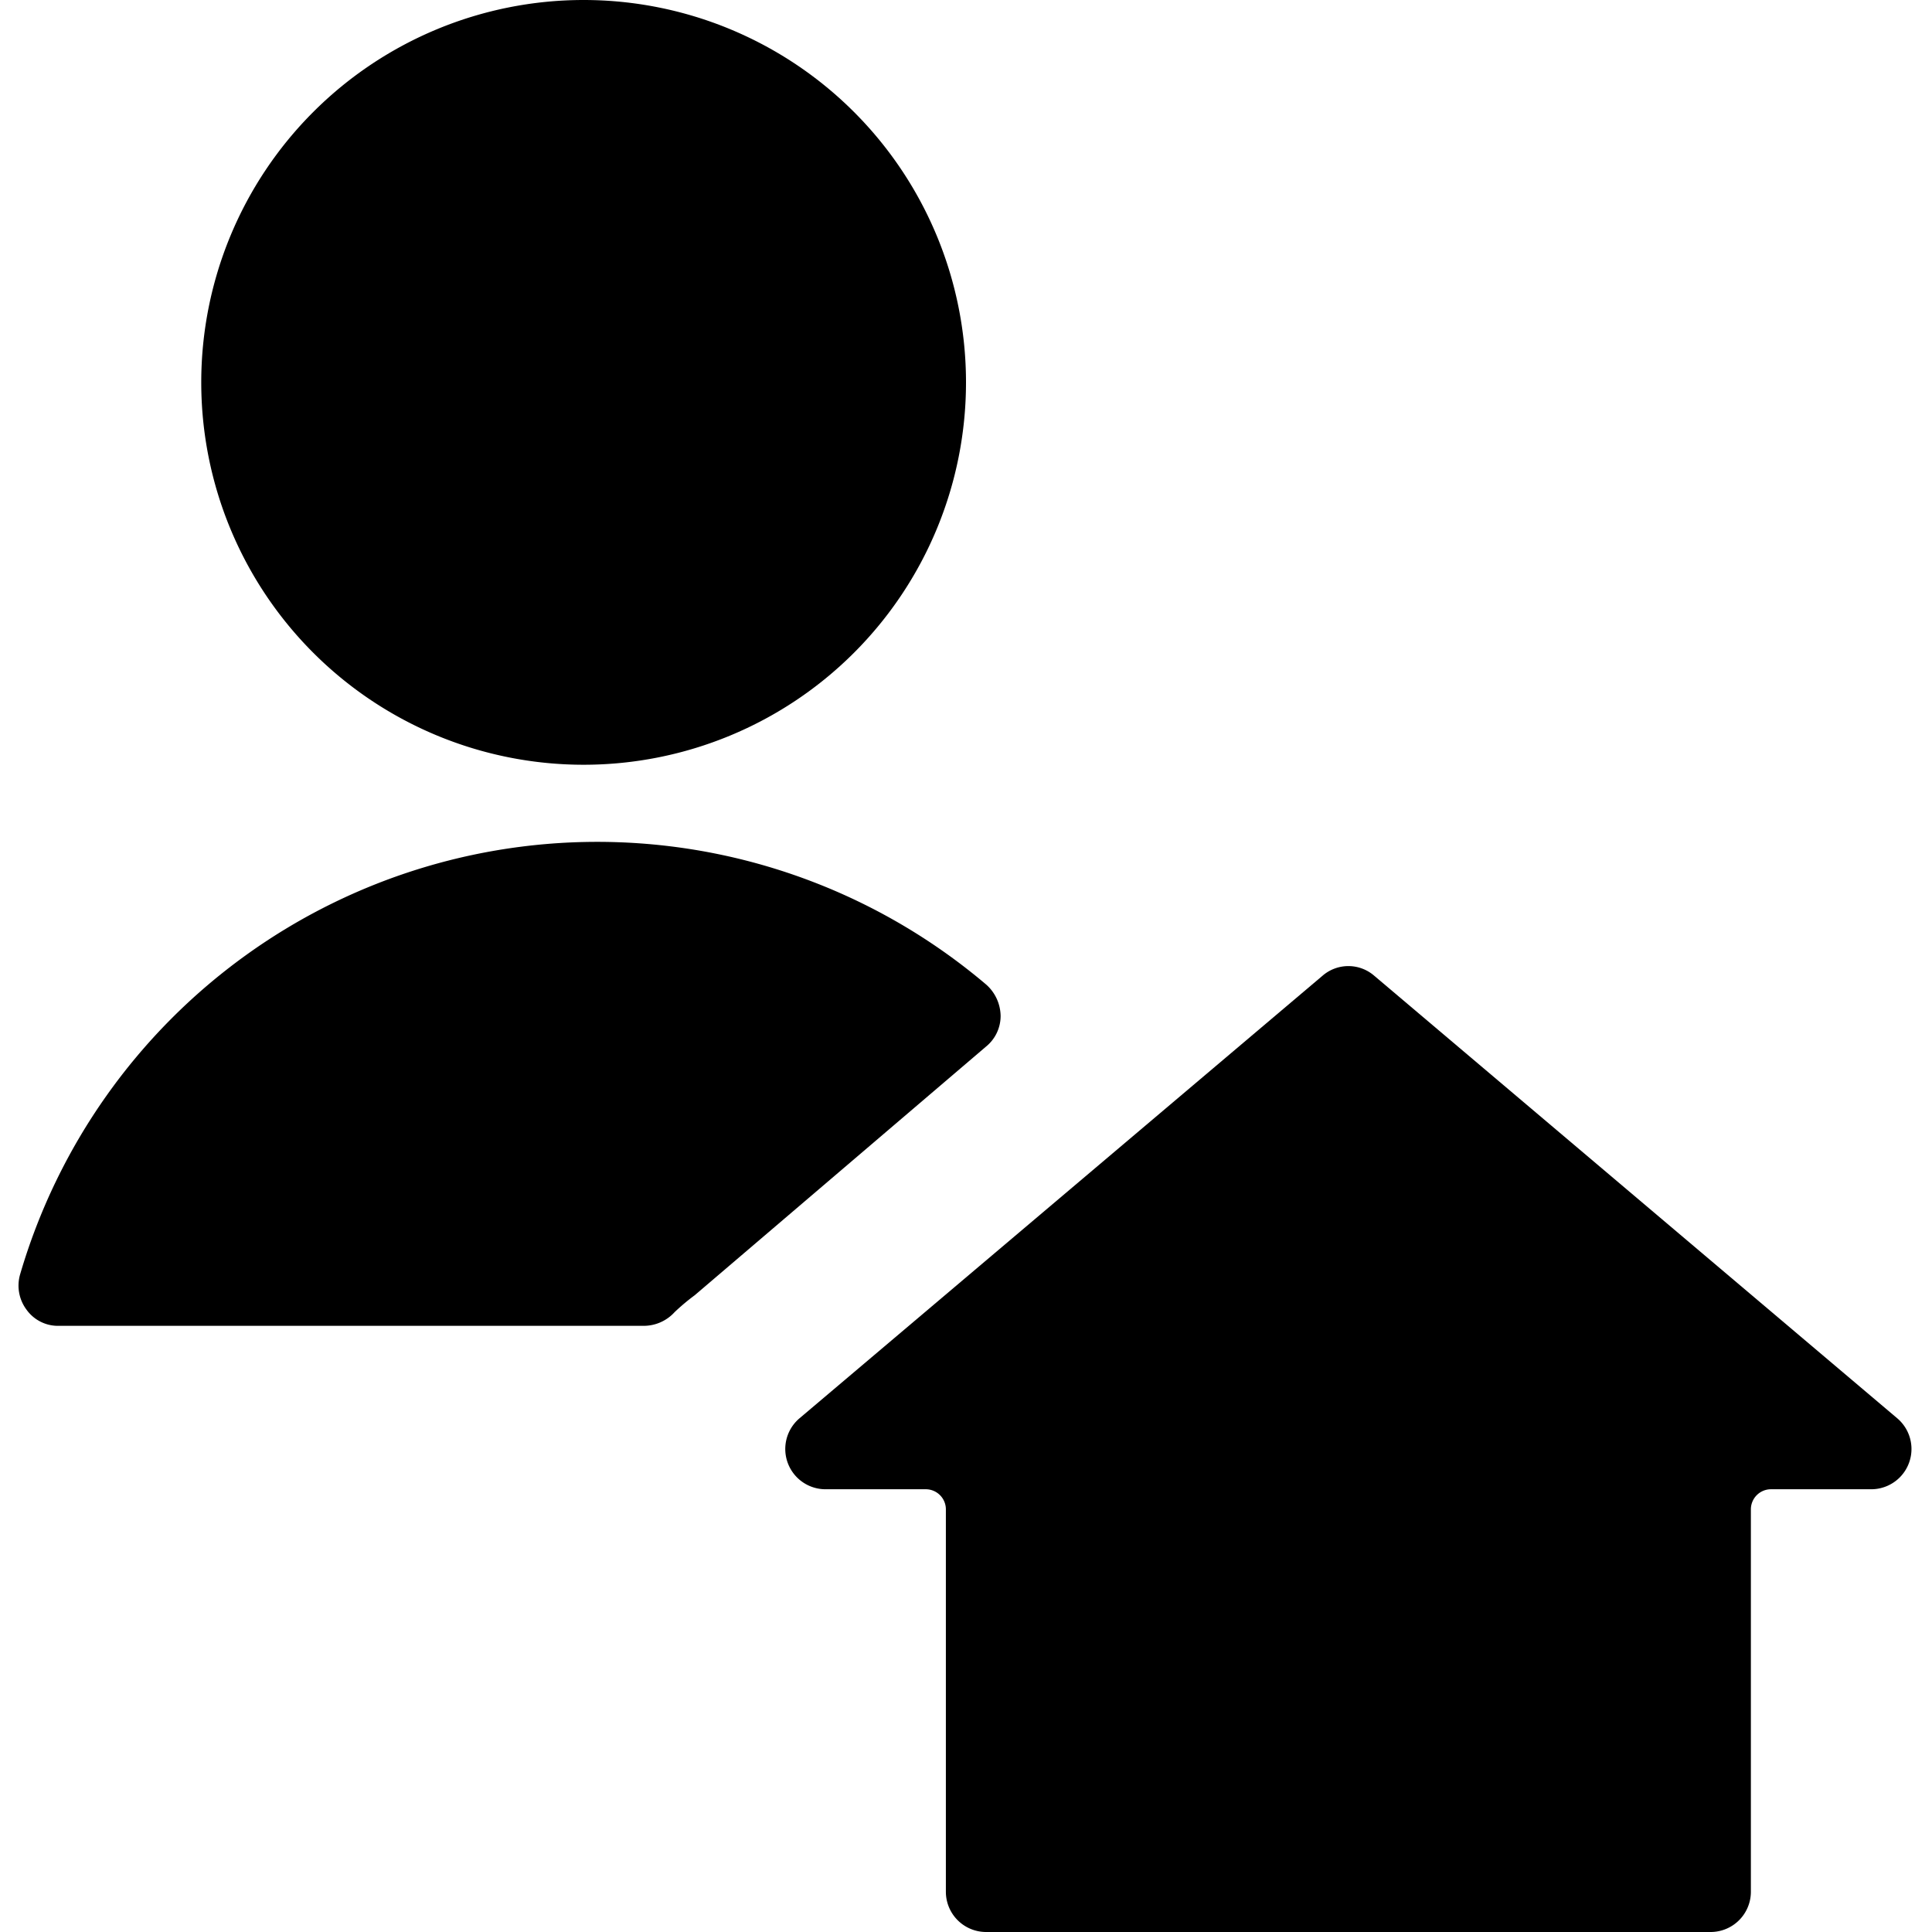
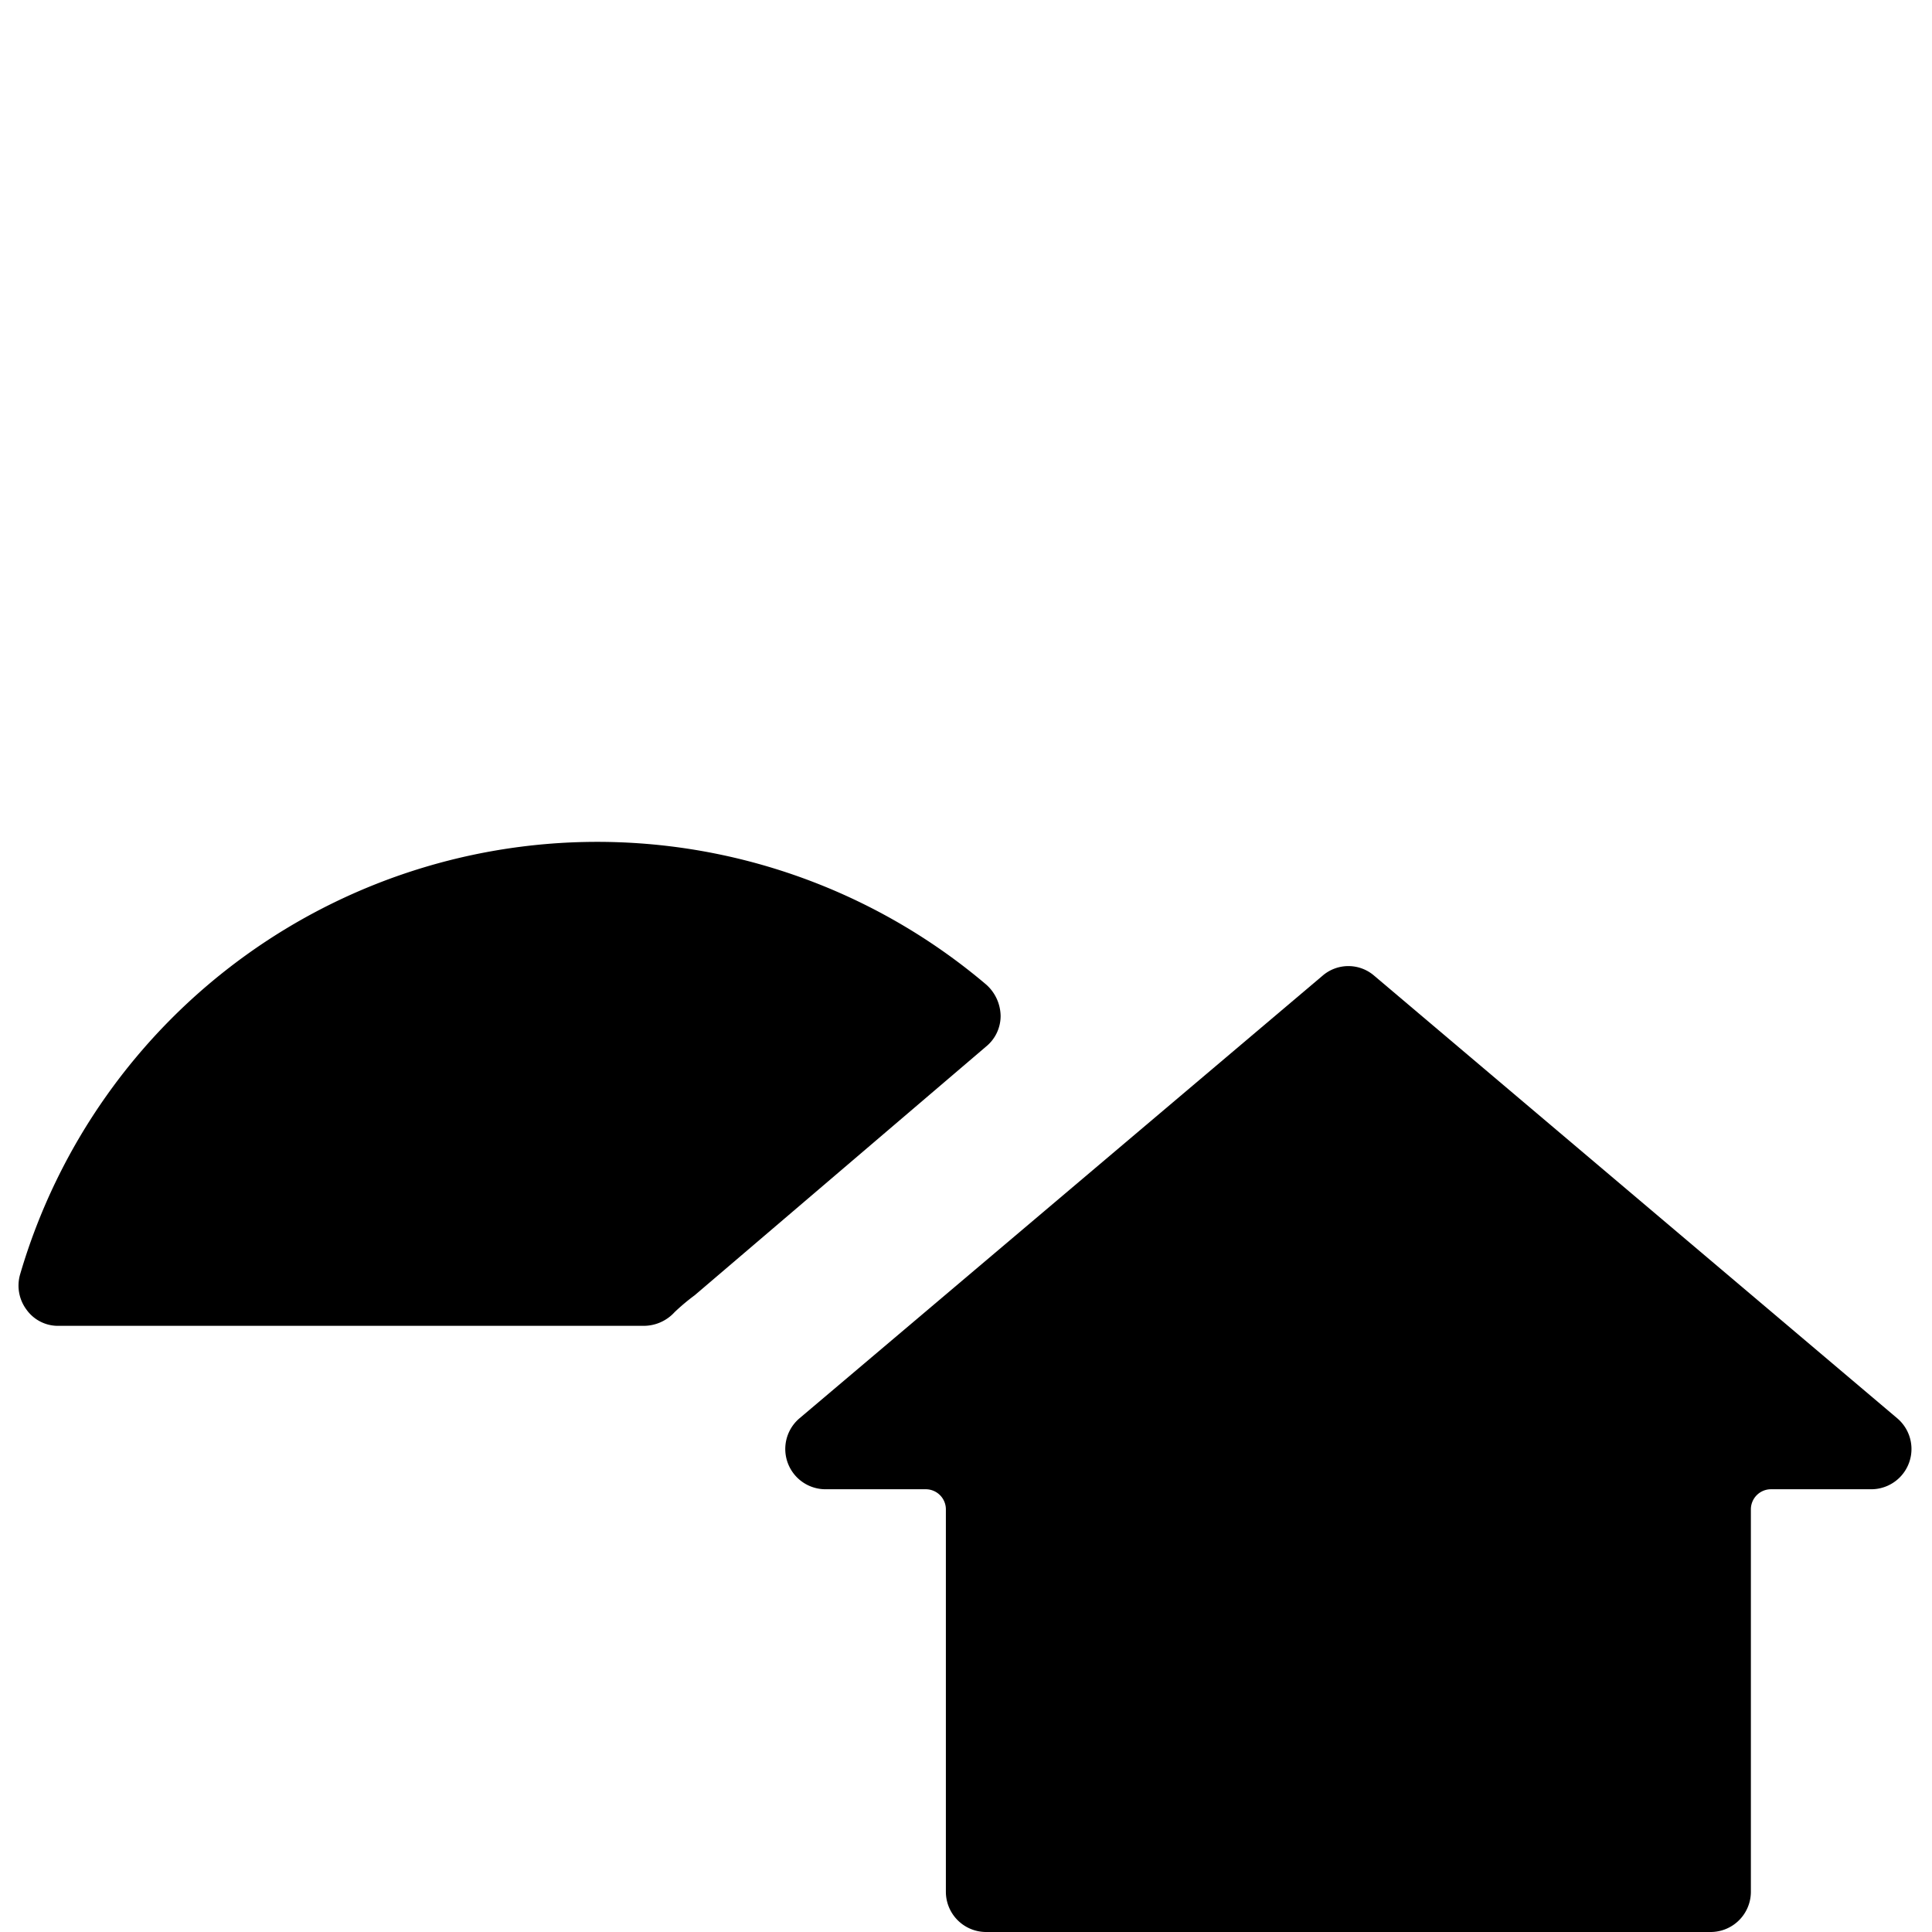
<svg xmlns="http://www.w3.org/2000/svg" viewBox="0 0 24 24">
  <g>
    <path d="M8.63 16.09 12.25 13a0.49 0.49 0 0 0 0.18 -0.38 0.53 0.53 0 0 0 -0.18 -0.39 7.47 7.47 0 0 0 -12 3.6 0.5 0.5 0 0 0 0.08 0.44 0.48 0.48 0 0 0 0.4 0.2H8a0.52 0.52 0 0 0 0.38 -0.17 2.61 2.61 0 0 1 0.25 -0.21Z" fill="#000000" stroke-width="1" />
-     <path d="M2.5 4.75a4.75 4.75 0 1 0 9.5 0 4.75 4.75 0 1 0 -9.5 0" fill="#000000" stroke-width="1" />
    <path d="M17.07 12.12a0.49 0.49 0 0 0 -0.64 0l-6.5 5.5a0.5 0.5 0 0 0 0.32 0.88h1.25a0.25 0.25 0 0 1 0.25 0.25v4.75a0.5 0.5 0 0 0 0.5 0.5h9a0.5 0.5 0 0 0 0.5 -0.5v-4.75a0.25 0.25 0 0 1 0.25 -0.25h1.25a0.5 0.5 0 0 0 0.32 -0.88Z" fill="#000000" stroke-width="1" />
  </g>
</svg>